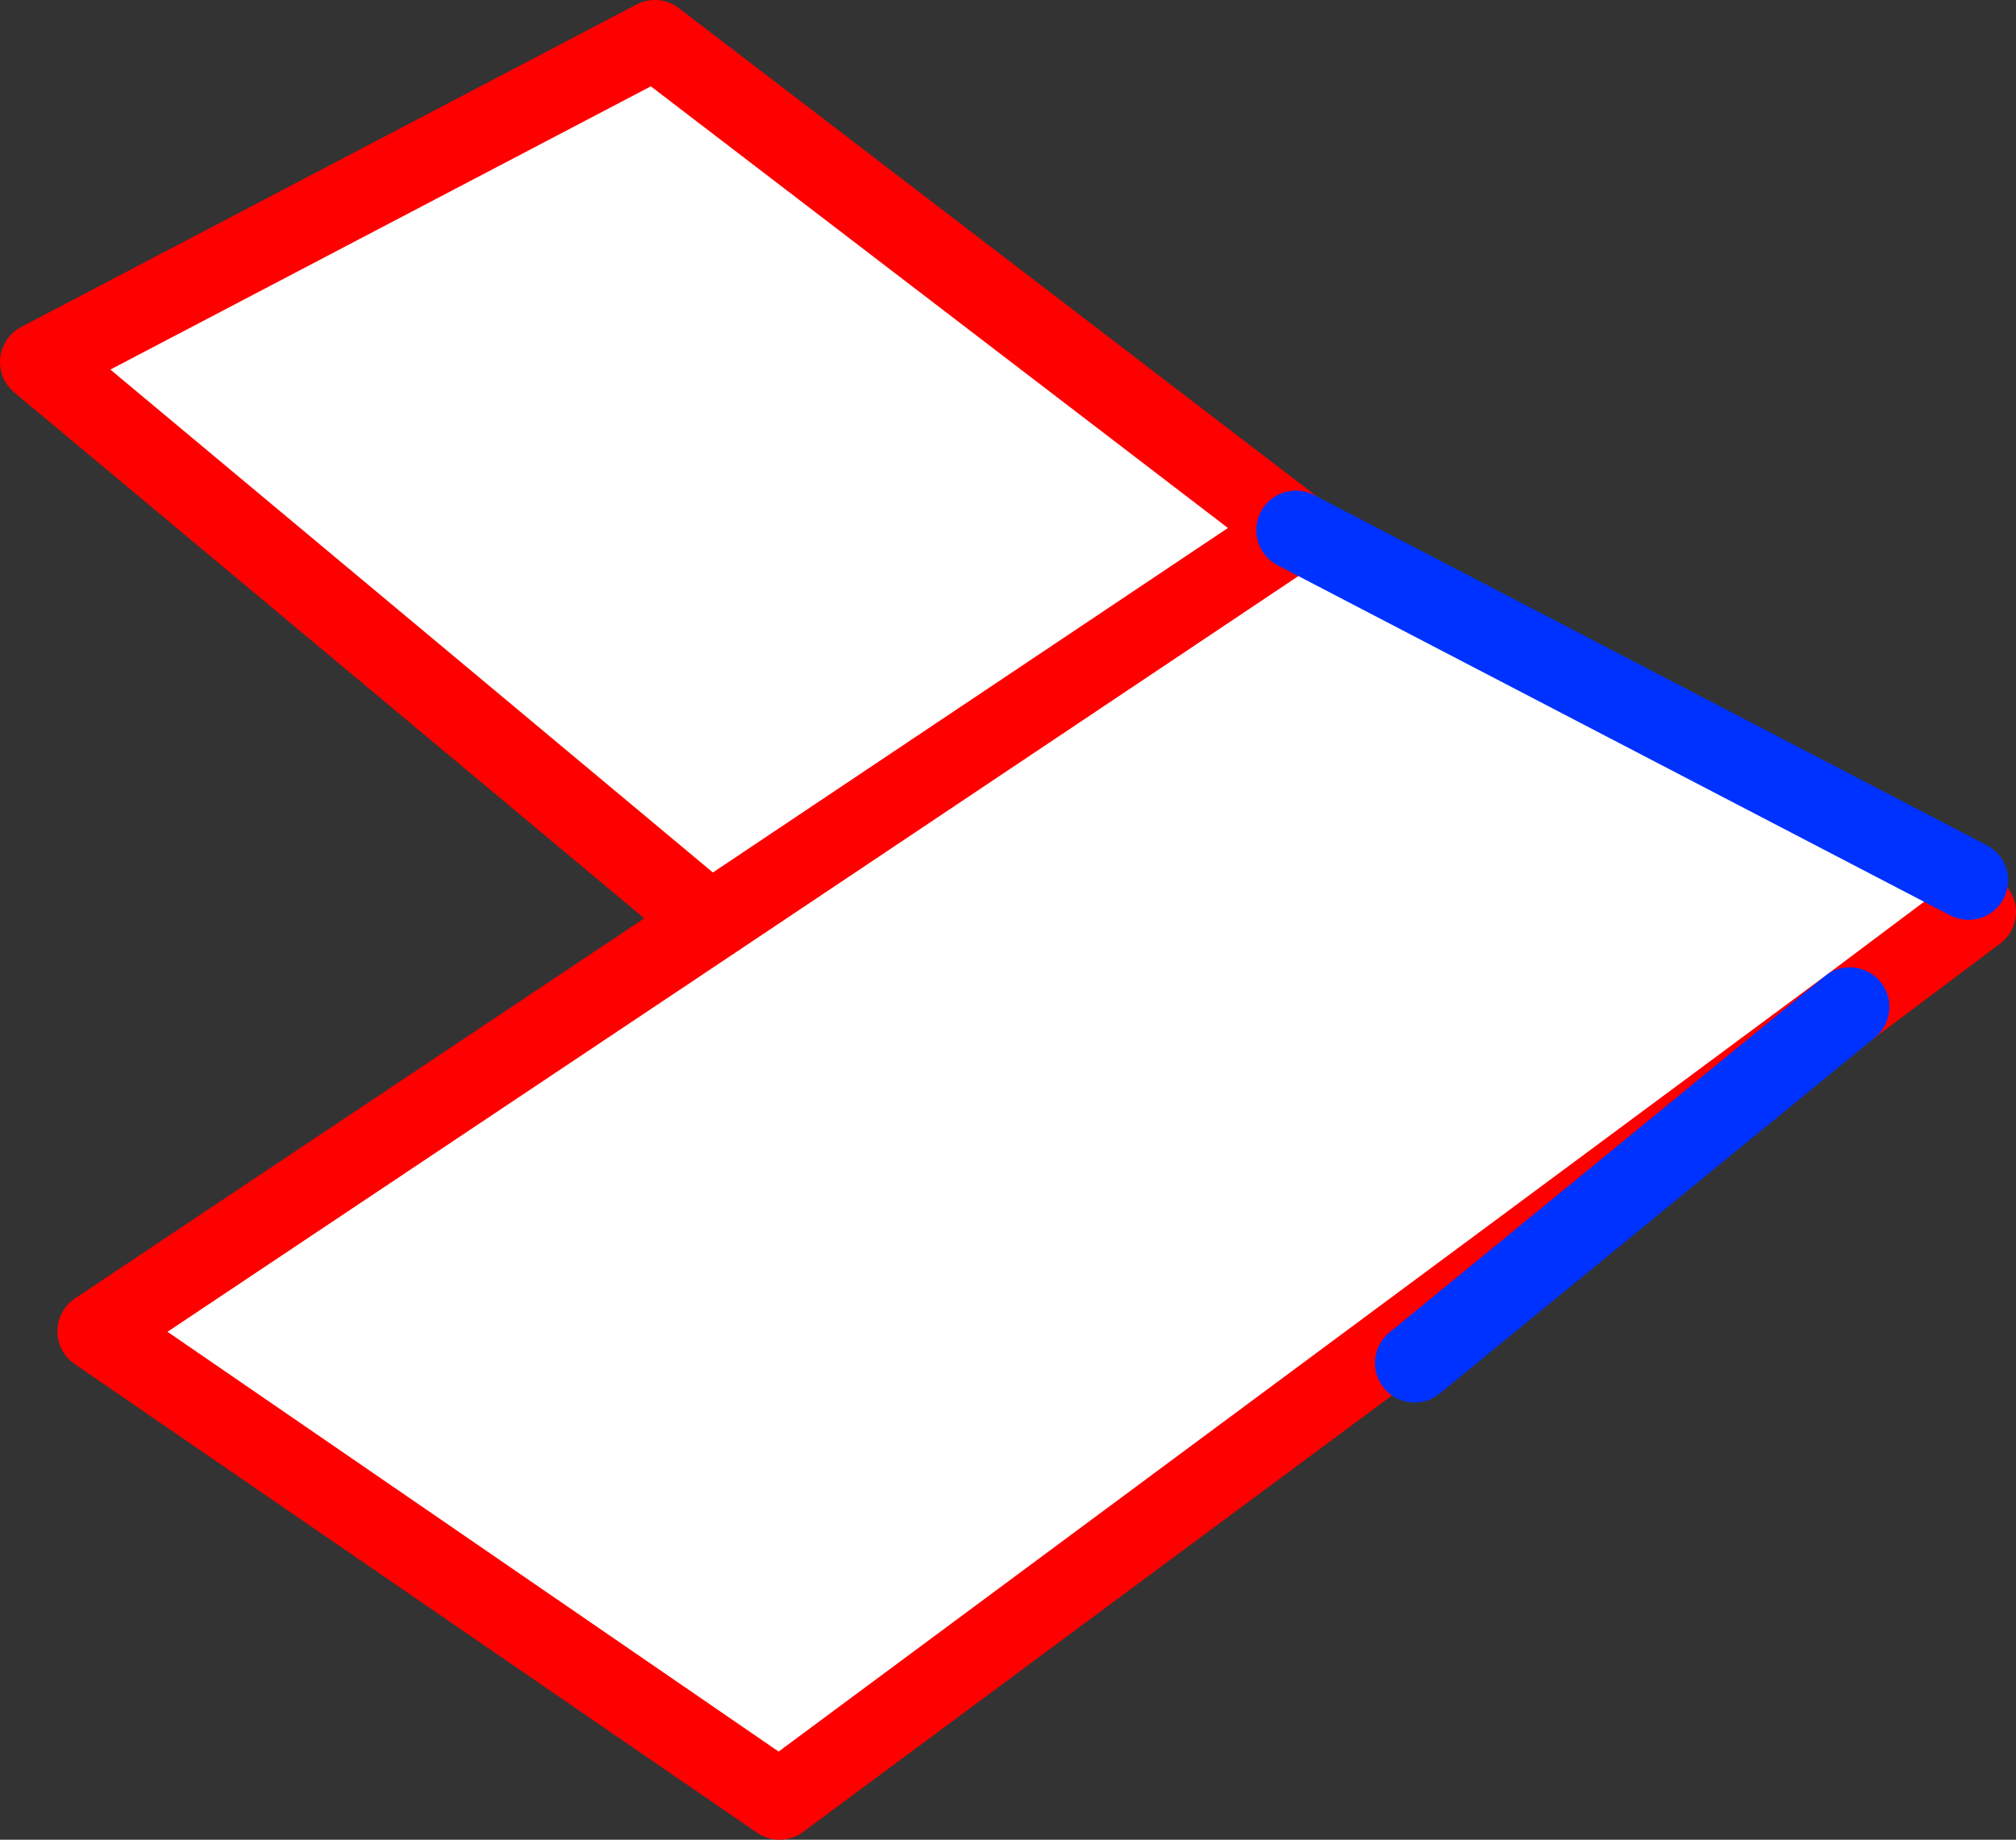
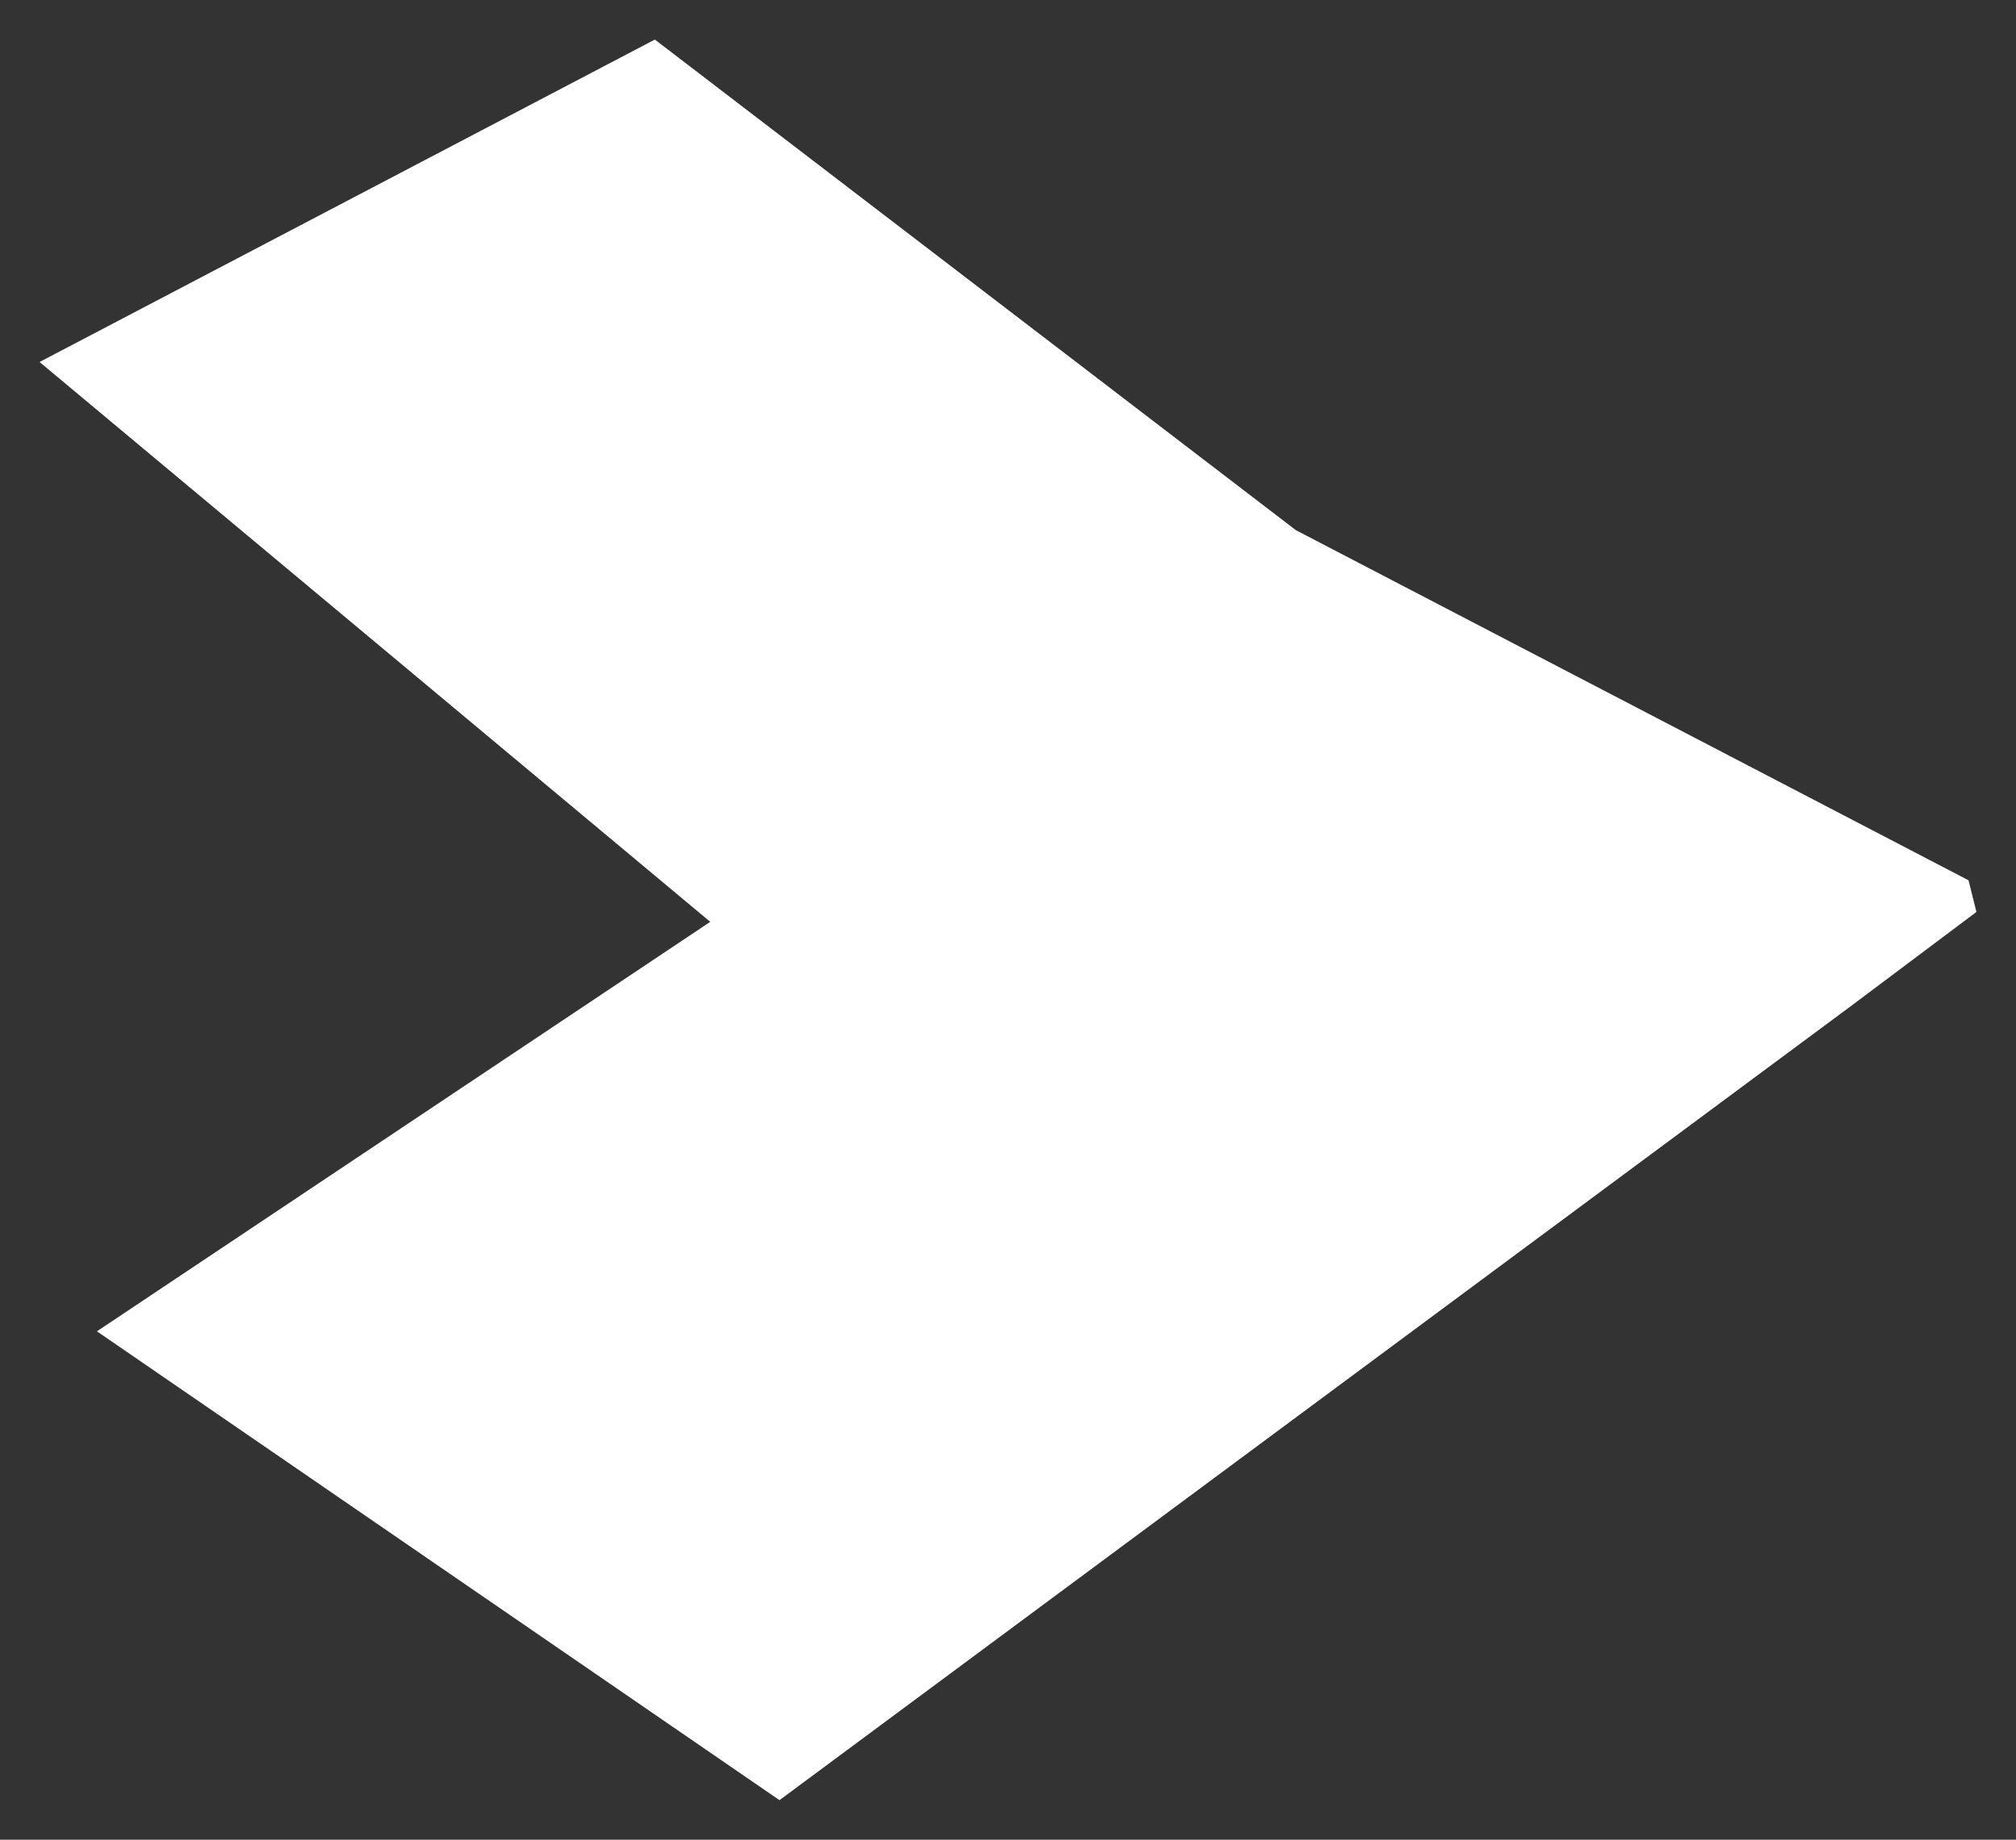
<svg xmlns="http://www.w3.org/2000/svg" height="46.5px" width="50.95px">
  <rect width="100%" height="100%" fill="#333333" stroke="none" />
  <g transform="matrix(1.0, 0.0, 0.0, 1.0, 42.95, -106.2)">
    <path d="M7.0 129.25 L3.8 131.65 -23.25 151.7 -40.5 139.85 -25.0 129.5 -10.2 119.6 -25.0 129.5 -41.95 115.35 -26.4 107.2 -10.2 119.6 6.8 128.45 7.0 129.25" fill="#ffffff" fill-rule="evenodd" stroke="none" />
-     <path d="M-25.0 129.5 L-40.5 139.85 -23.25 151.7 3.8 131.65 7.0 129.25 M-10.2 119.6 L-25.0 129.5 -41.95 115.35 -26.4 107.2 -10.2 119.6" fill="none" stroke="#ff0000" stroke-linecap="round" stroke-linejoin="round" stroke-width="2.0" />
-     <path d="M6.8 128.45 L-10.2 119.6 M3.8 131.65 L-7.2 140.65" fill="none" stroke="#0032ff" stroke-linecap="round" stroke-linejoin="round" stroke-width="2.0" />
  </g>
</svg>